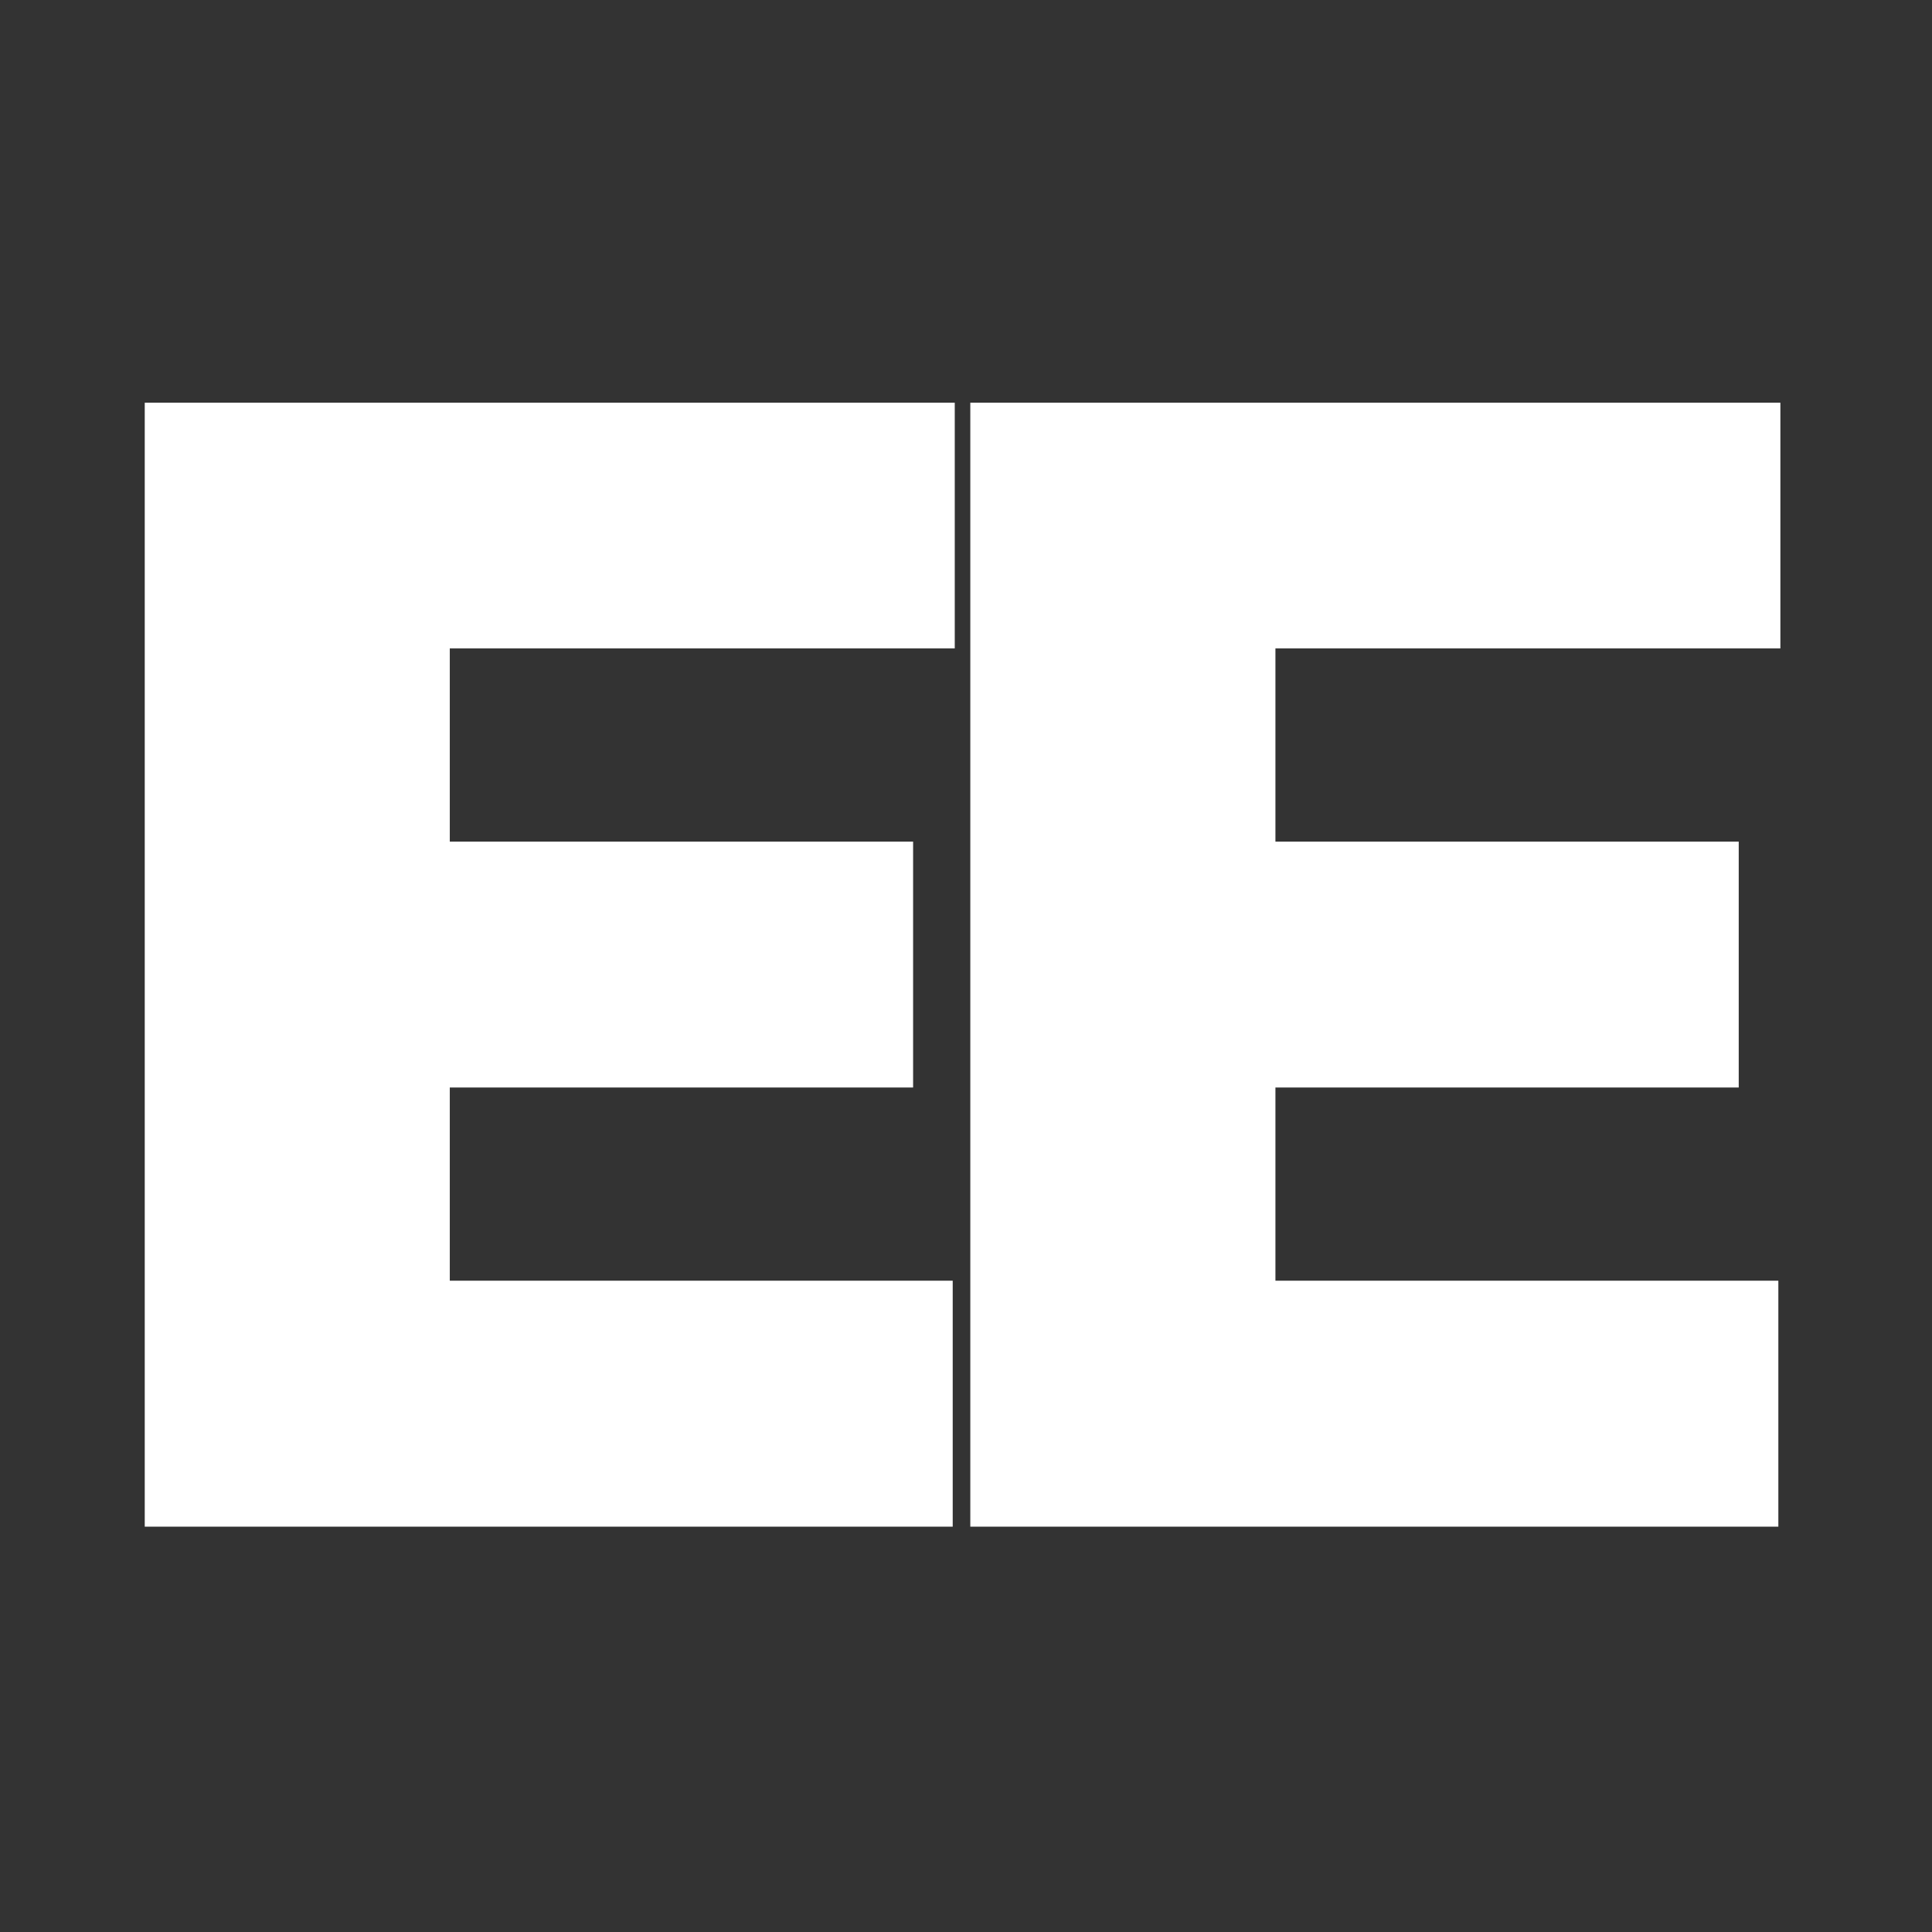
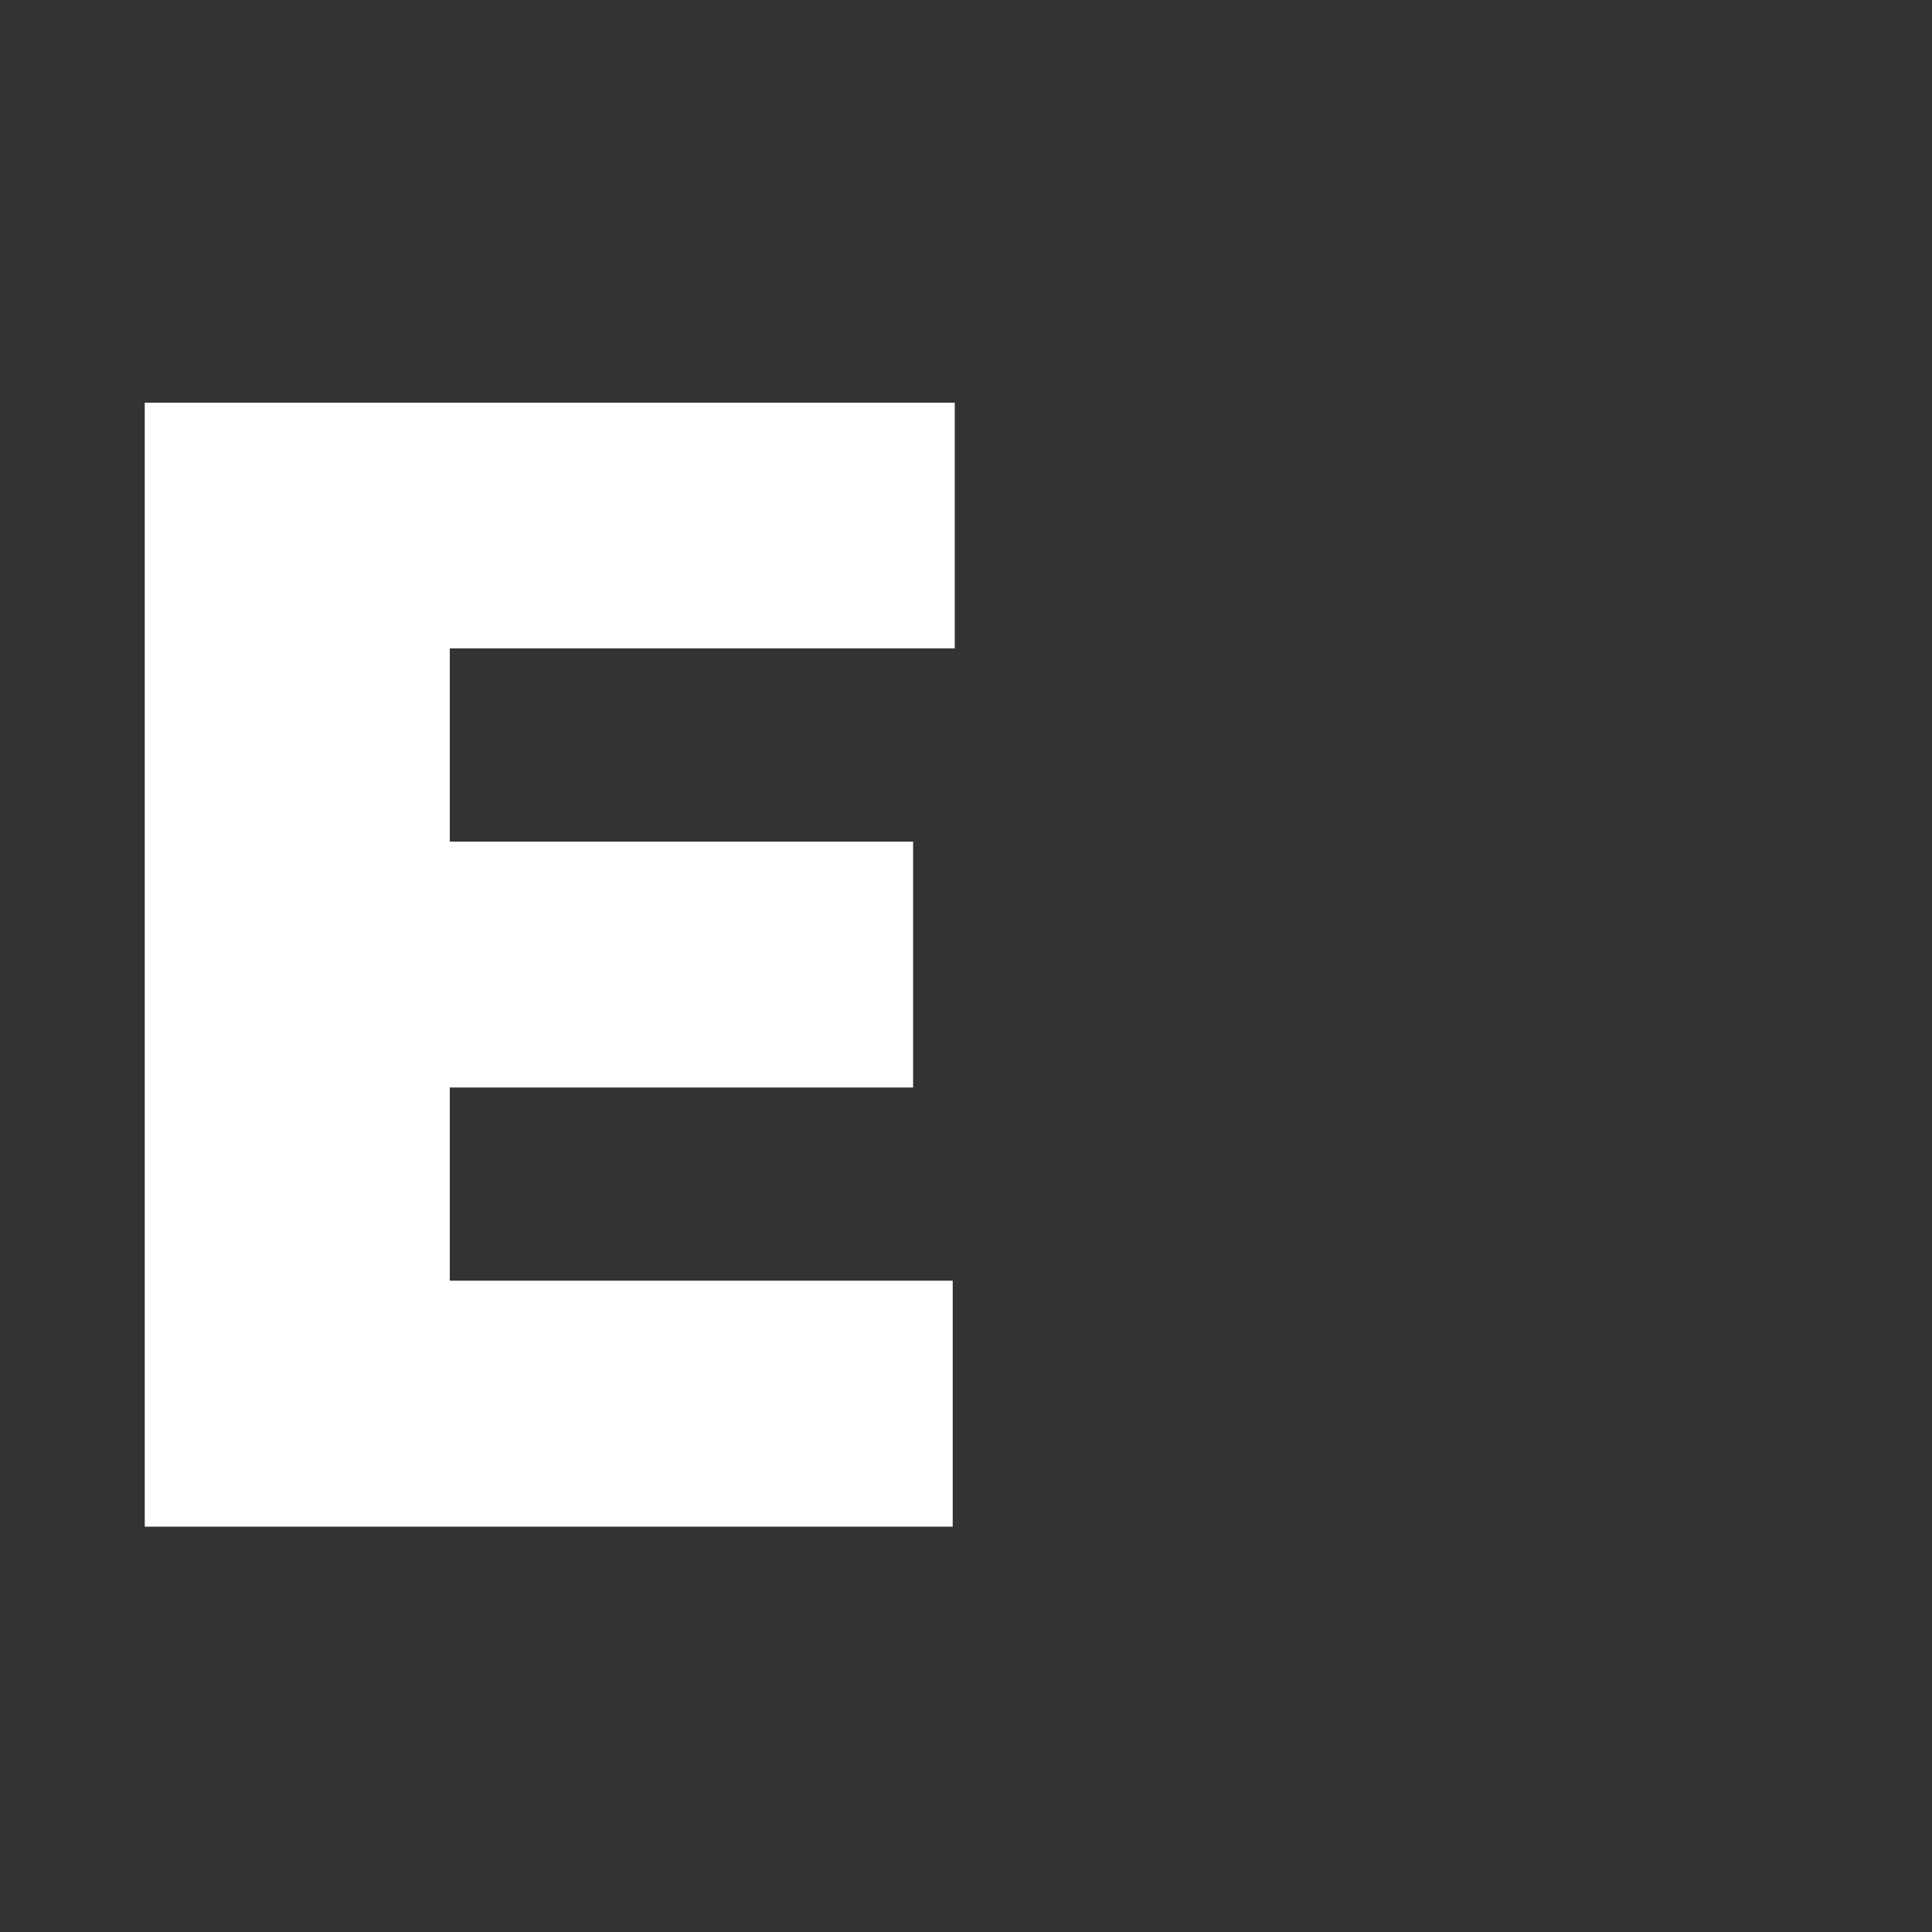
<svg xmlns="http://www.w3.org/2000/svg" width="100px" height="100px" viewBox="0 0 100 100">
  <rect x="0" y="0" width="100" height="100" fill="#333333" stroke="none" />
  <g id="surface1">
    <path style=" stroke:none;fill-rule:nonzero;fill:rgb(100%,100%,100%);fill-opacity:1;" d="M 7.492 79.02 L 7.492 20.844 L 49.418 20.844 L 49.418 33.562 L 23.281 33.562 L 23.281 43.562 L 47.262 43.562 L 47.262 56.289 L 23.281 56.289 L 23.281 66.289 L 49.312 66.289 L 49.312 79.02 Z M 7.492 79.02 " />
-     <path style=" stroke:none;fill-rule:nonzero;fill:rgb(100%,100%,100%);fill-opacity:1;" d="M 50.223 79.02 L 50.223 20.844 L 92.152 20.844 L 92.152 33.562 L 66.016 33.562 L 66.016 43.562 L 89.996 43.562 L 89.996 56.289 L 66.016 56.289 L 66.016 66.289 L 92.047 66.289 L 92.047 79.02 Z M 50.223 79.02 " />
  </g>
</svg>